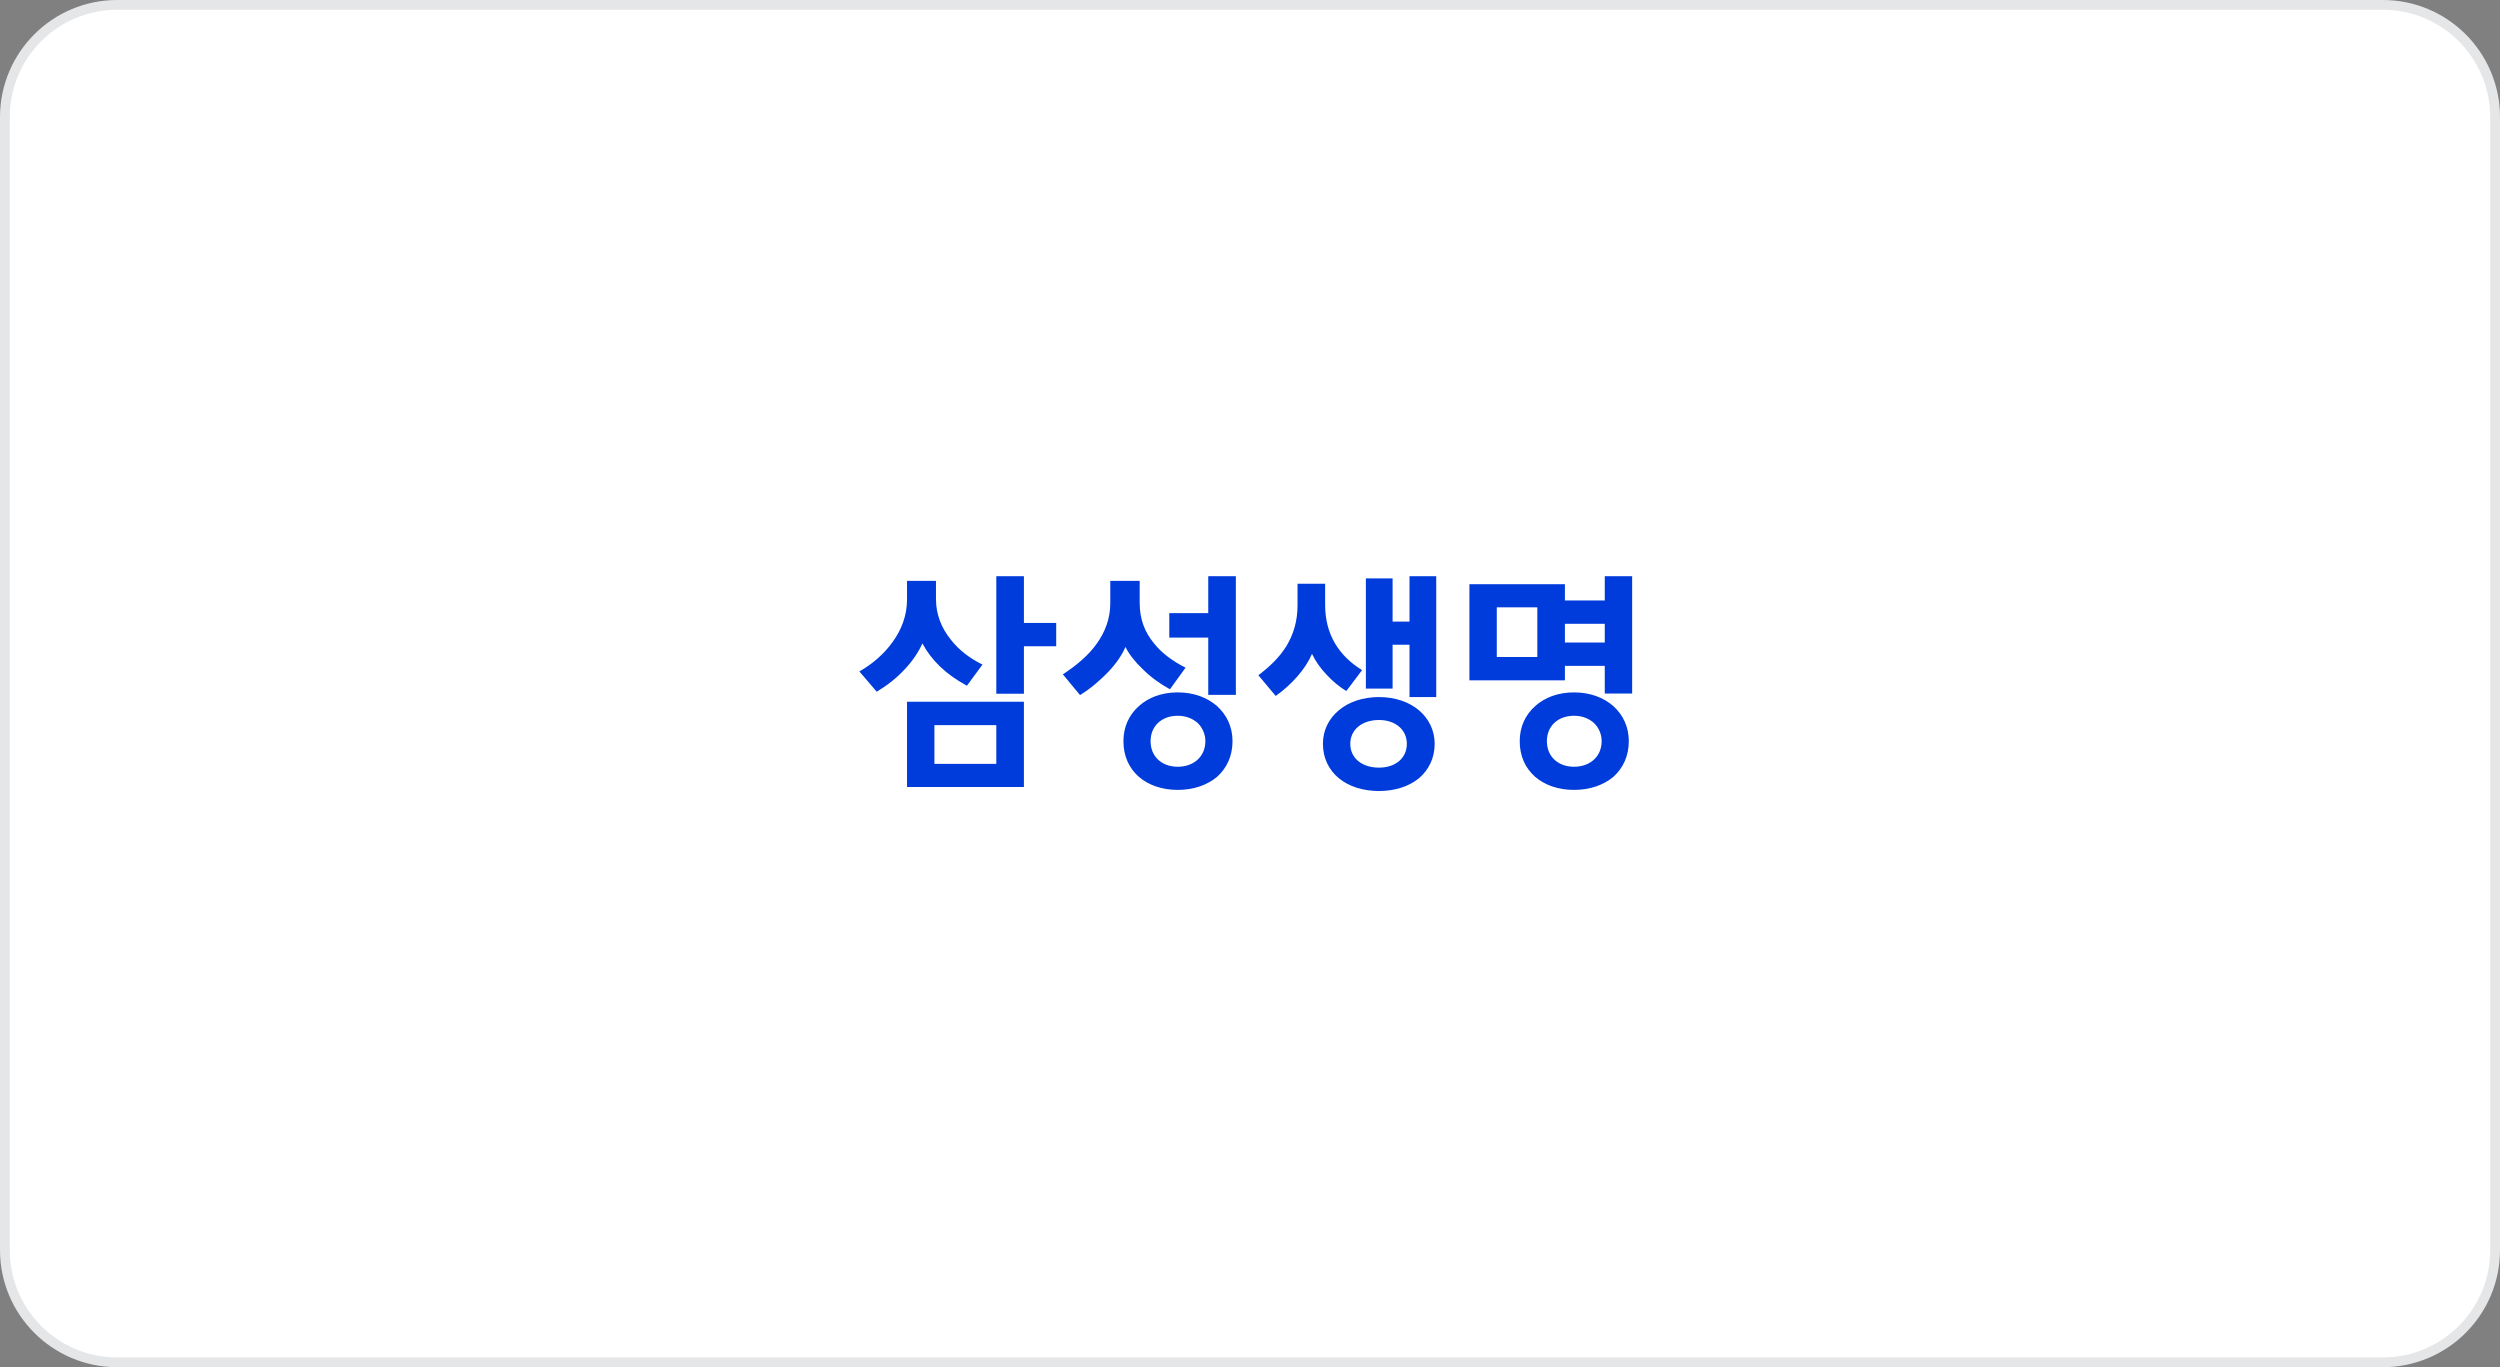
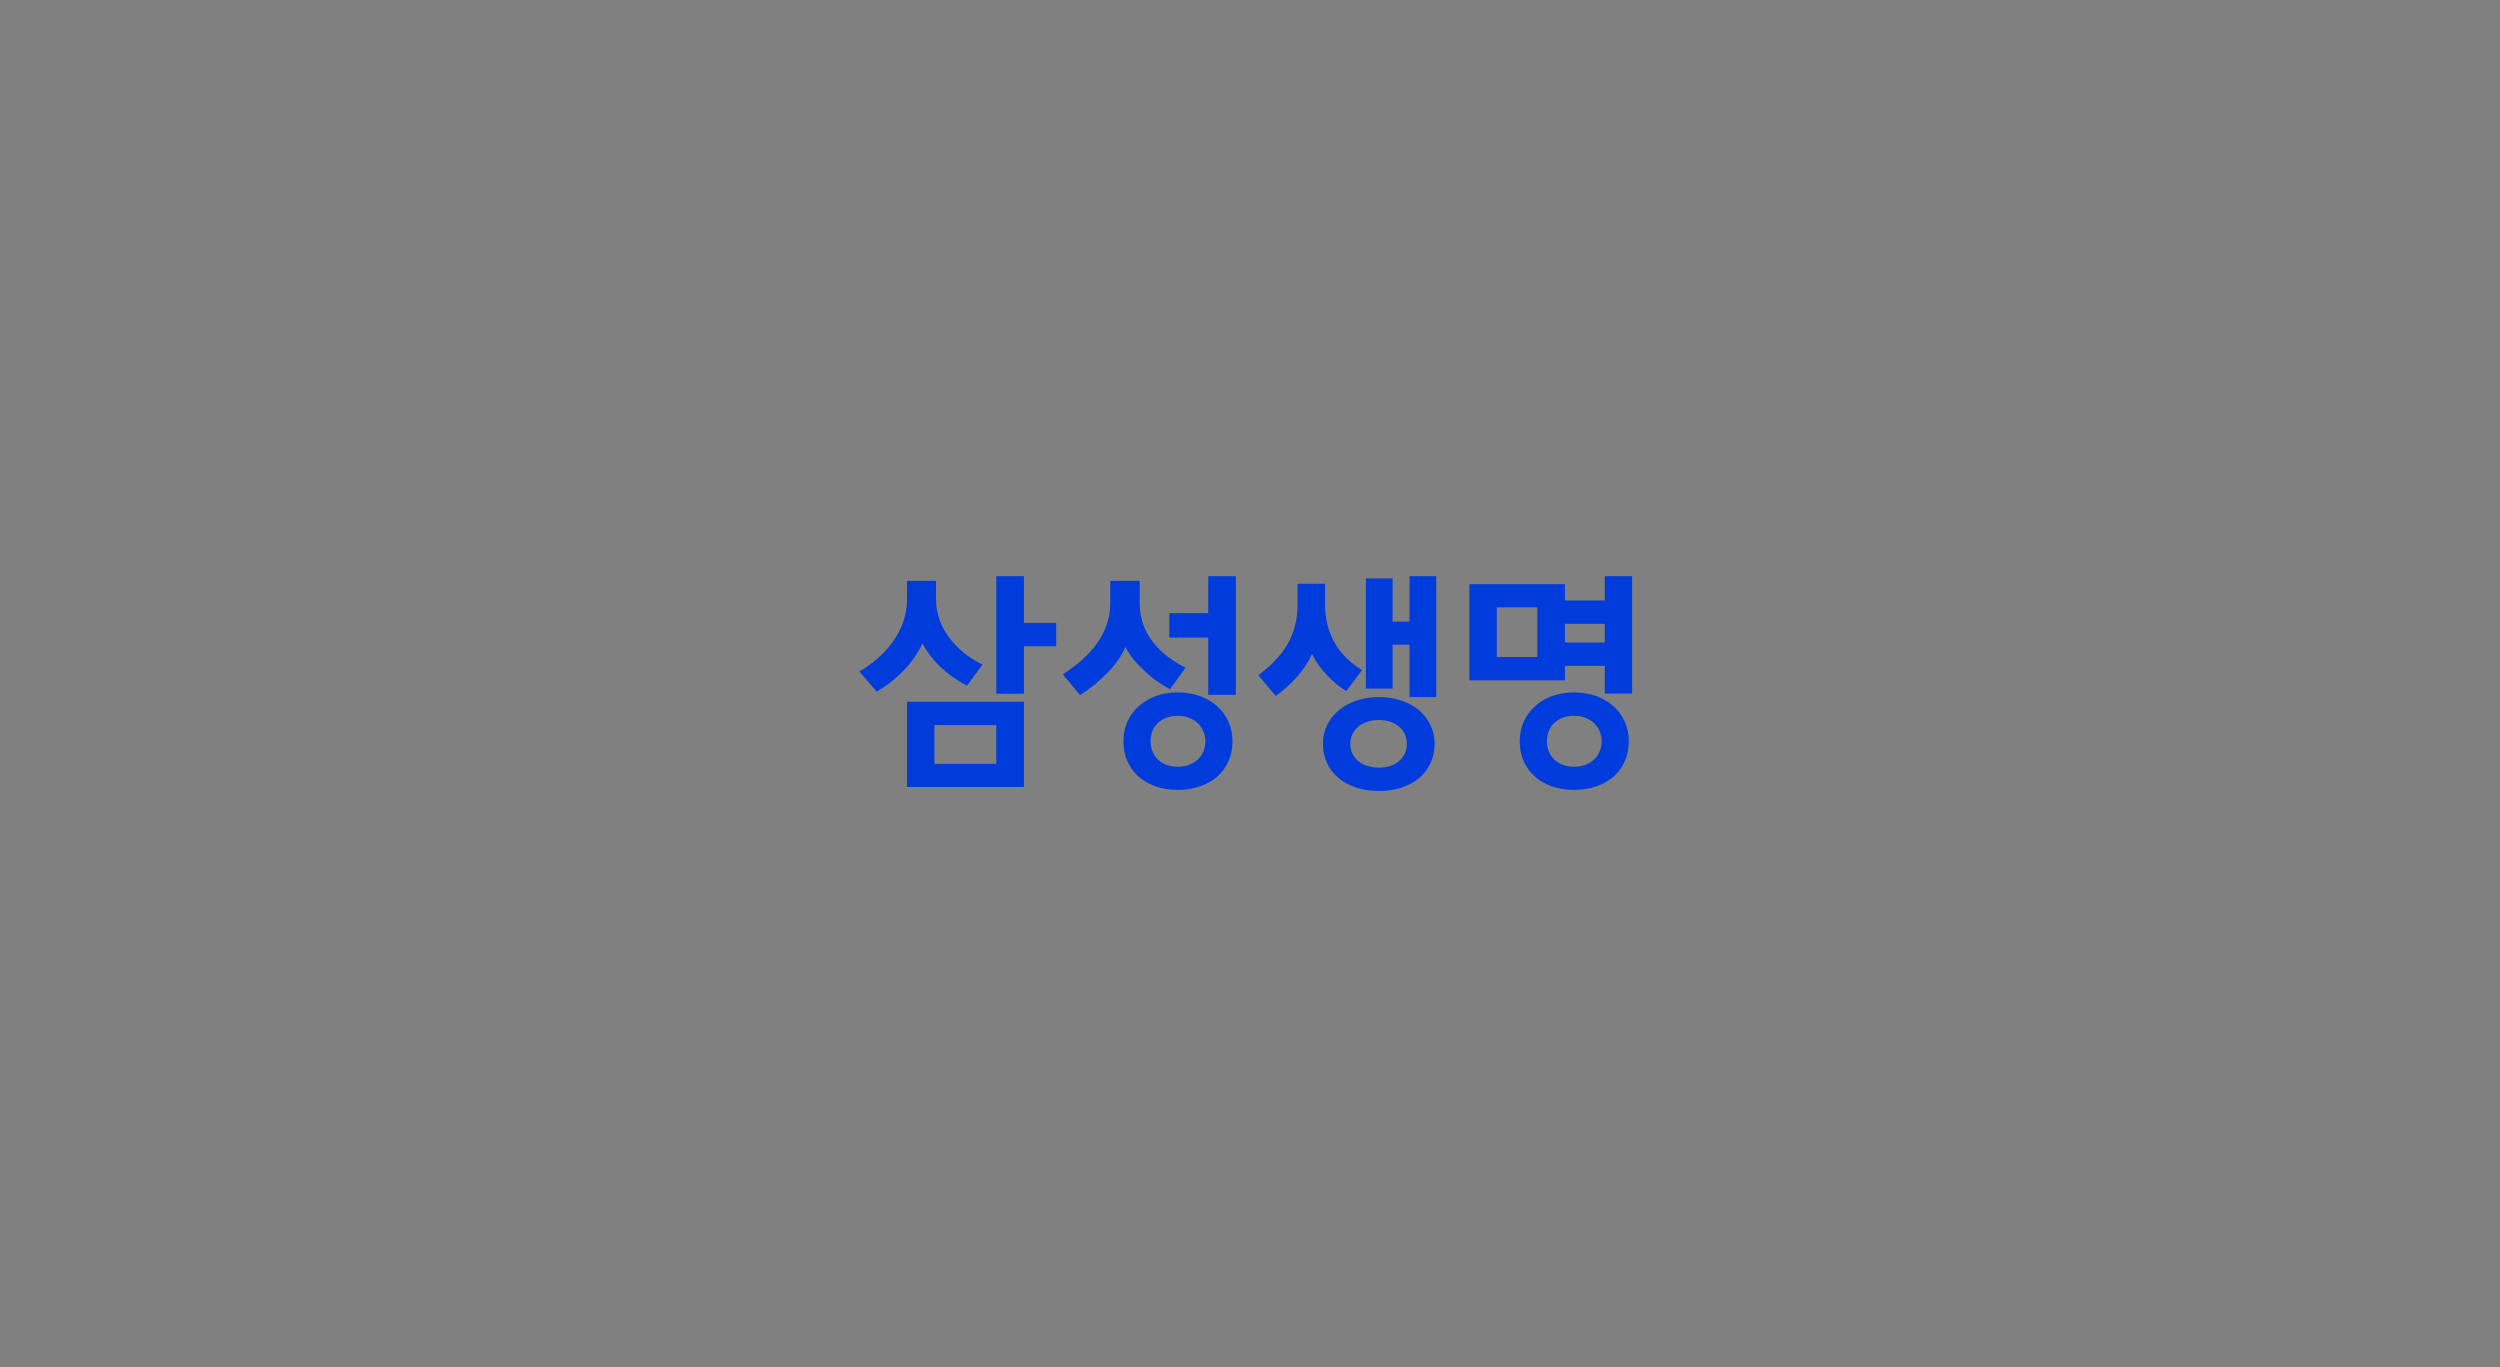
<svg xmlns="http://www.w3.org/2000/svg" width="256" height="140" viewBox="0 0 256 140" fill="none">
  <rect x="0" y="0" width="256" height="140" fill="#808080" stroke="none" />
-   <path d="M0.5 12C0.5 5.649 5.649 0.5 12 0.5H244C250.351 0.5 255.5 5.649 255.5 12V128C255.5 134.351 250.351 139.5 244 139.5H12C5.649 139.5 0.5 134.351 0.5 128V12Z" fill="white" stroke="#E5E6E8" />
  <path d="M99.012 70.217L100.608 68.051C99.423 67.481 98.214 66.615 97.326 65.452C96.436 64.335 95.844 62.967 95.844 61.348V59.479H92.879V61.394C92.879 63.035 92.309 64.495 91.397 65.749C90.485 67.025 89.276 68.028 88 68.757L89.778 70.832C90.804 70.217 91.806 69.441 92.628 68.553C93.427 67.709 94.064 66.775 94.452 65.885C95.387 67.617 96.824 69.031 99.012 70.217ZM104.849 66.181H108.155V63.788H104.849V59H102.022V71.037H104.849V66.181ZM92.879 80.59H104.848V71.858H92.879V80.59ZM102.021 74.252V78.219H95.683V74.252H102.021ZM119.804 70.581L121.4 68.371C120.192 67.755 118.984 66.934 118.14 65.839C117.251 64.768 116.704 63.446 116.704 61.736V59.479H113.693V61.782C113.693 63.332 113.169 64.7 112.326 65.885C111.482 67.093 110.228 68.142 108.838 69.053L110.592 71.174C111.687 70.513 112.668 69.647 113.488 68.803C114.287 67.959 114.902 67.071 115.244 66.25C115.608 66.979 116.224 67.777 117.022 68.529C117.82 69.328 118.801 70.035 119.804 70.581ZM123.725 71.151H126.553V59H123.725V62.785H119.736V65.293H123.725V71.151ZM126.21 75.894C126.21 74.434 125.617 73.203 124.637 72.314C123.634 71.426 122.244 70.901 120.602 70.901C118.96 70.901 117.592 71.425 116.612 72.314C115.609 73.203 115.039 74.434 115.039 75.894C115.039 77.421 115.609 78.652 116.612 79.541C117.592 80.385 118.96 80.886 120.602 80.886C122.244 80.886 123.634 80.384 124.637 79.541C125.617 78.652 126.21 77.421 126.21 75.894ZM123.429 75.894C123.429 77.466 122.244 78.515 120.602 78.515C118.96 78.515 117.82 77.466 117.82 75.894C117.82 74.343 118.96 73.294 120.602 73.294C121.422 73.294 122.106 73.568 122.63 74.024C122.883 74.265 123.085 74.555 123.222 74.877C123.359 75.198 123.43 75.544 123.429 75.894ZM137.86 70.764L139.478 68.621C137.107 67.162 135.694 64.973 135.694 61.941V59.776H132.867V61.987C132.867 63.628 132.434 64.996 131.727 66.159C130.997 67.344 129.972 68.301 128.855 69.145L130.632 71.265C132.275 70.103 133.687 68.507 134.349 66.957C134.691 67.687 135.215 68.438 135.853 69.099C136.444 69.742 137.119 70.302 137.86 70.764ZM144.334 71.379H147.07V59H144.334V63.651H142.602V59.228H139.866V70.513H142.602V66.022H144.334V71.379ZM146.91 76.167C146.91 74.776 146.295 73.568 145.292 72.725C144.288 71.881 142.852 71.379 141.211 71.379C139.547 71.379 138.111 71.882 137.107 72.725C136.081 73.568 135.466 74.776 135.466 76.167C135.466 77.626 136.081 78.858 137.107 79.7C138.111 80.522 139.547 81 141.211 81C142.853 81 144.289 80.522 145.292 79.7C146.295 78.857 146.91 77.626 146.91 76.167ZM144.06 76.167C144.06 77.648 142.876 78.606 141.211 78.606C139.478 78.606 138.27 77.648 138.27 76.167C138.27 74.708 139.478 73.728 141.211 73.728C142.876 73.728 144.06 74.708 144.06 76.167ZM164.328 71.015H167.132V59H164.328V61.485H160.247V59.821H150.467V69.669H160.247V68.188H164.328V71.015ZM166.79 75.894C166.79 74.434 166.198 73.203 165.218 72.314C164.214 71.426 162.824 70.901 161.182 70.901C159.541 70.901 158.173 71.425 157.193 72.314C156.189 73.203 155.619 74.434 155.619 75.894C155.619 77.421 156.189 78.652 157.193 79.541C158.173 80.385 159.541 80.886 161.182 80.886C162.824 80.886 164.214 80.384 165.218 79.541C166.198 78.652 166.79 77.421 166.79 75.894ZM164.009 75.894C164.009 77.466 162.824 78.515 161.181 78.515C159.541 78.515 158.401 77.466 158.401 75.894C158.401 74.343 159.541 73.294 161.182 73.294C162.003 73.294 162.687 73.568 163.211 74.024C163.464 74.265 163.665 74.555 163.802 74.877C163.94 75.198 164.009 75.544 164.009 75.894ZM157.421 62.192V67.275H153.271V62.192H157.421ZM164.328 63.879V65.794H160.247V63.879H164.328Z" fill="#003CDC" />
</svg>